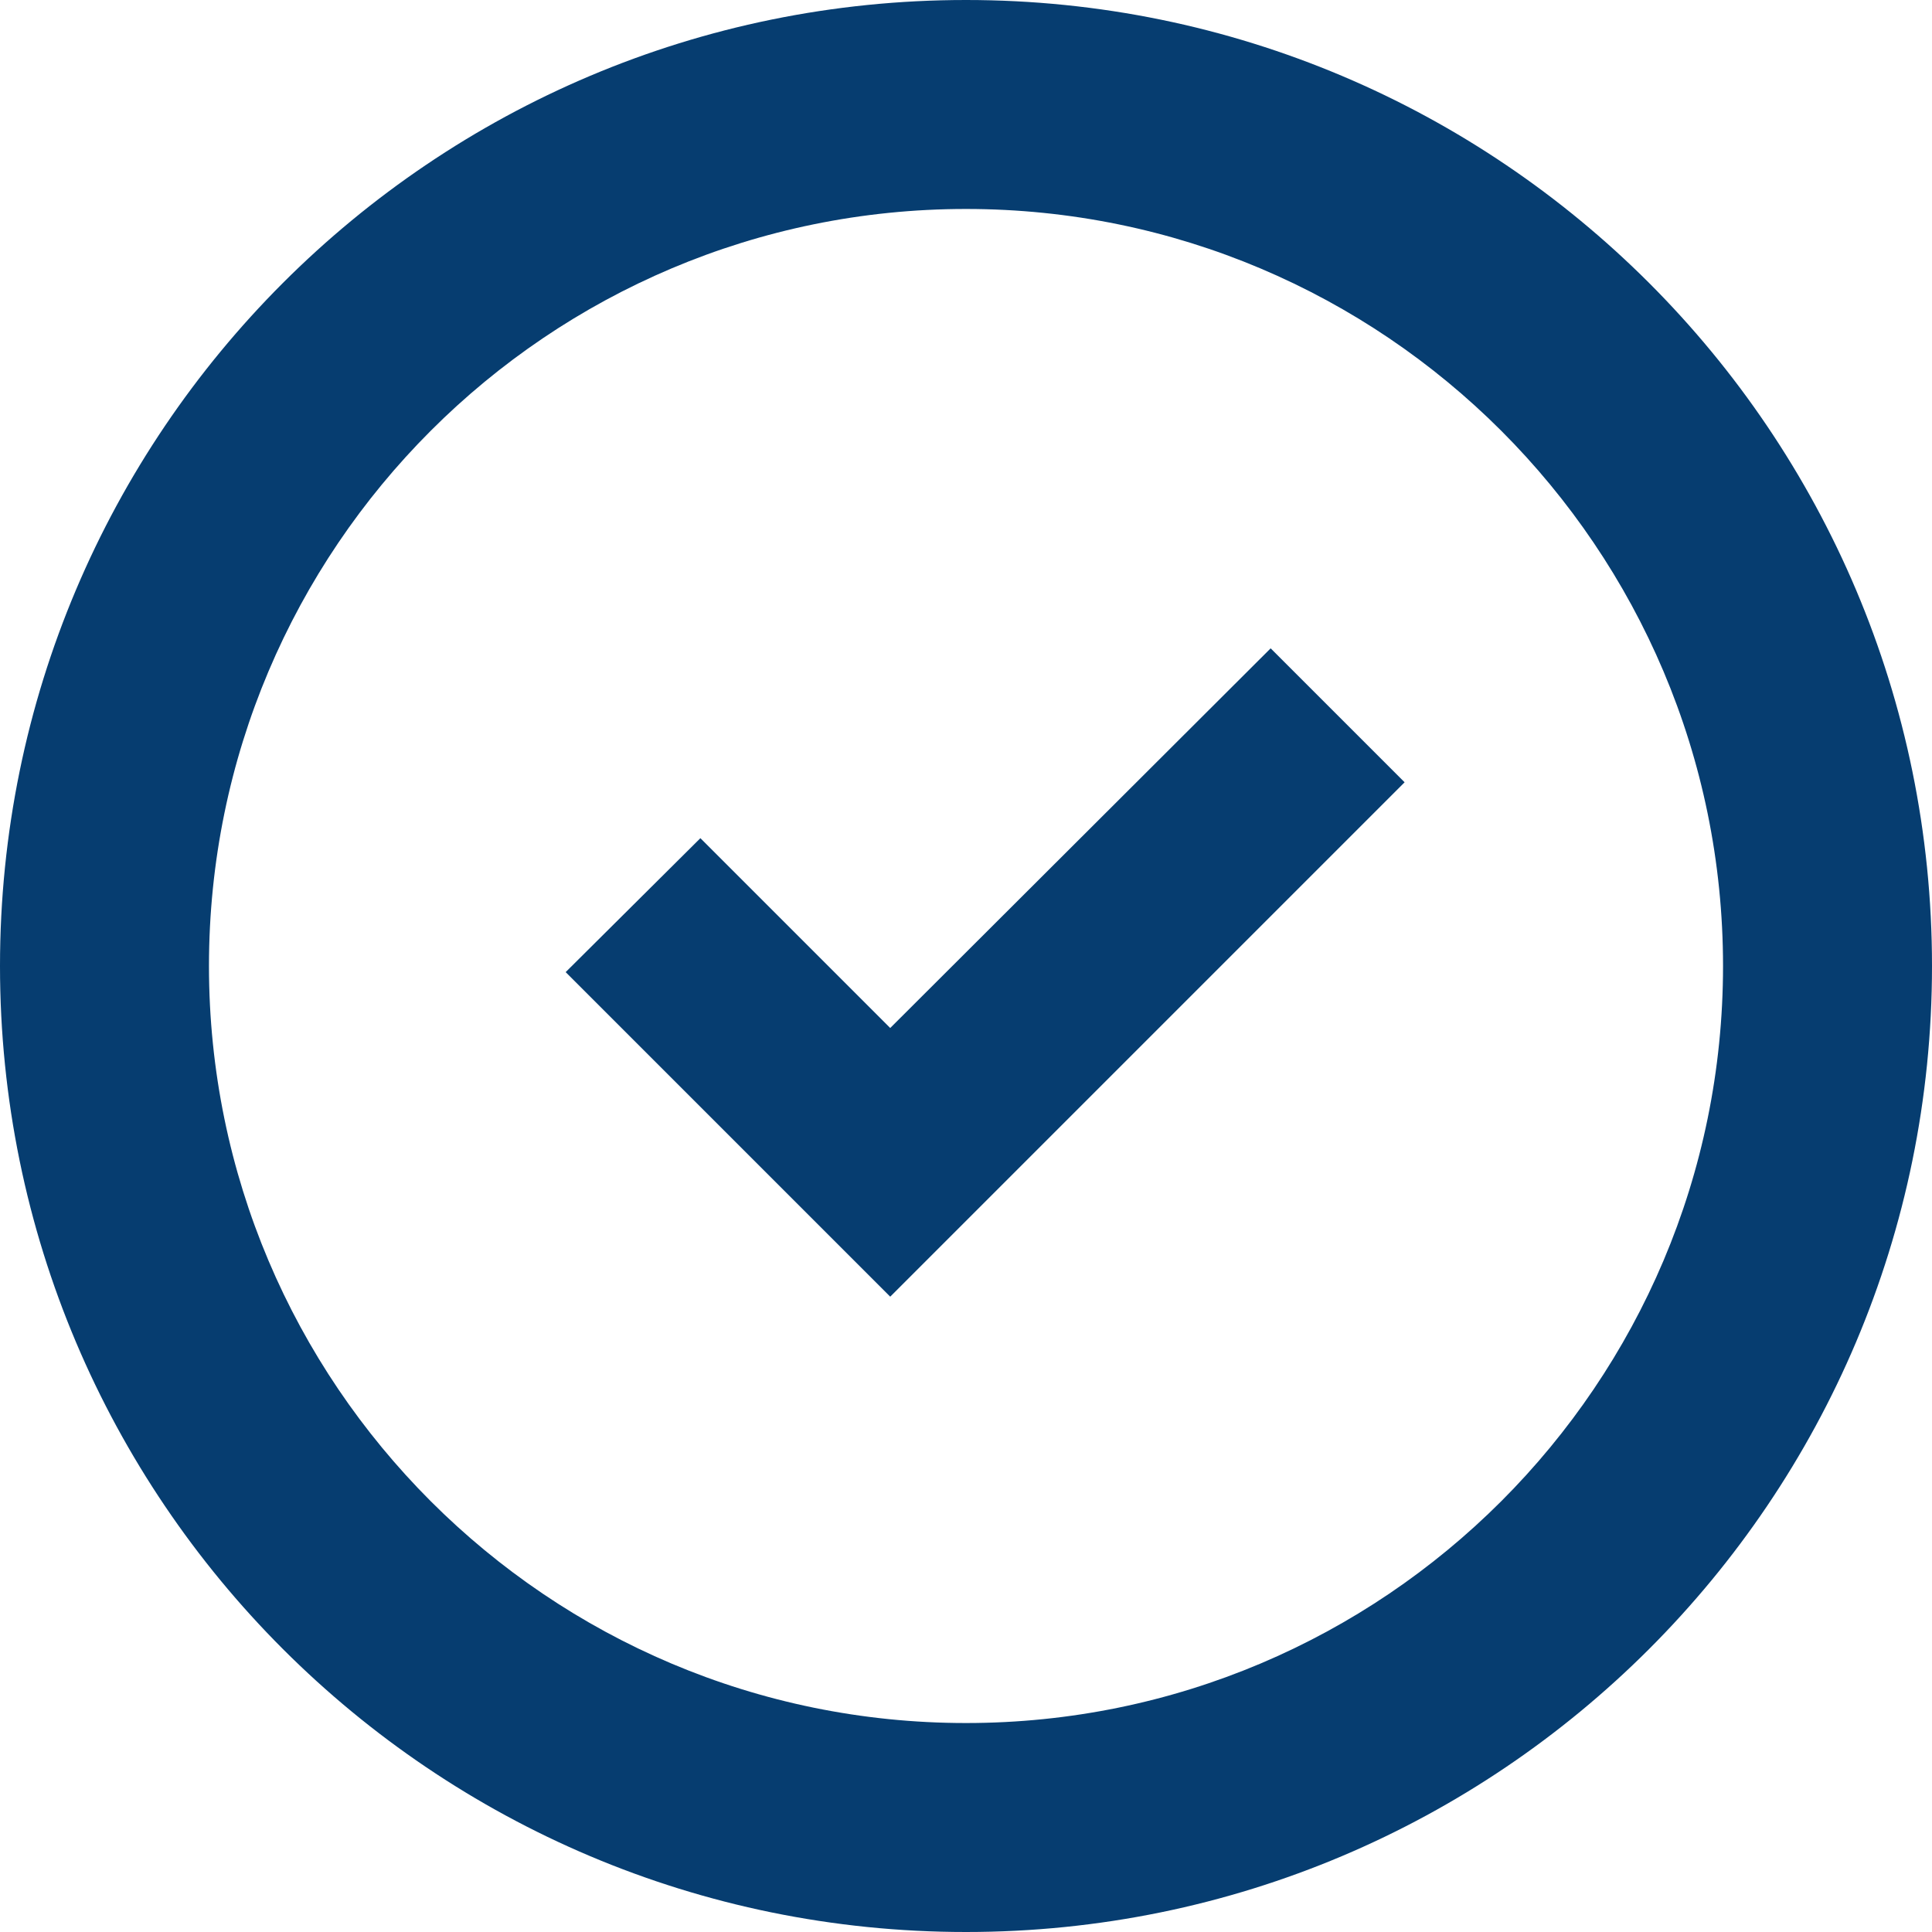
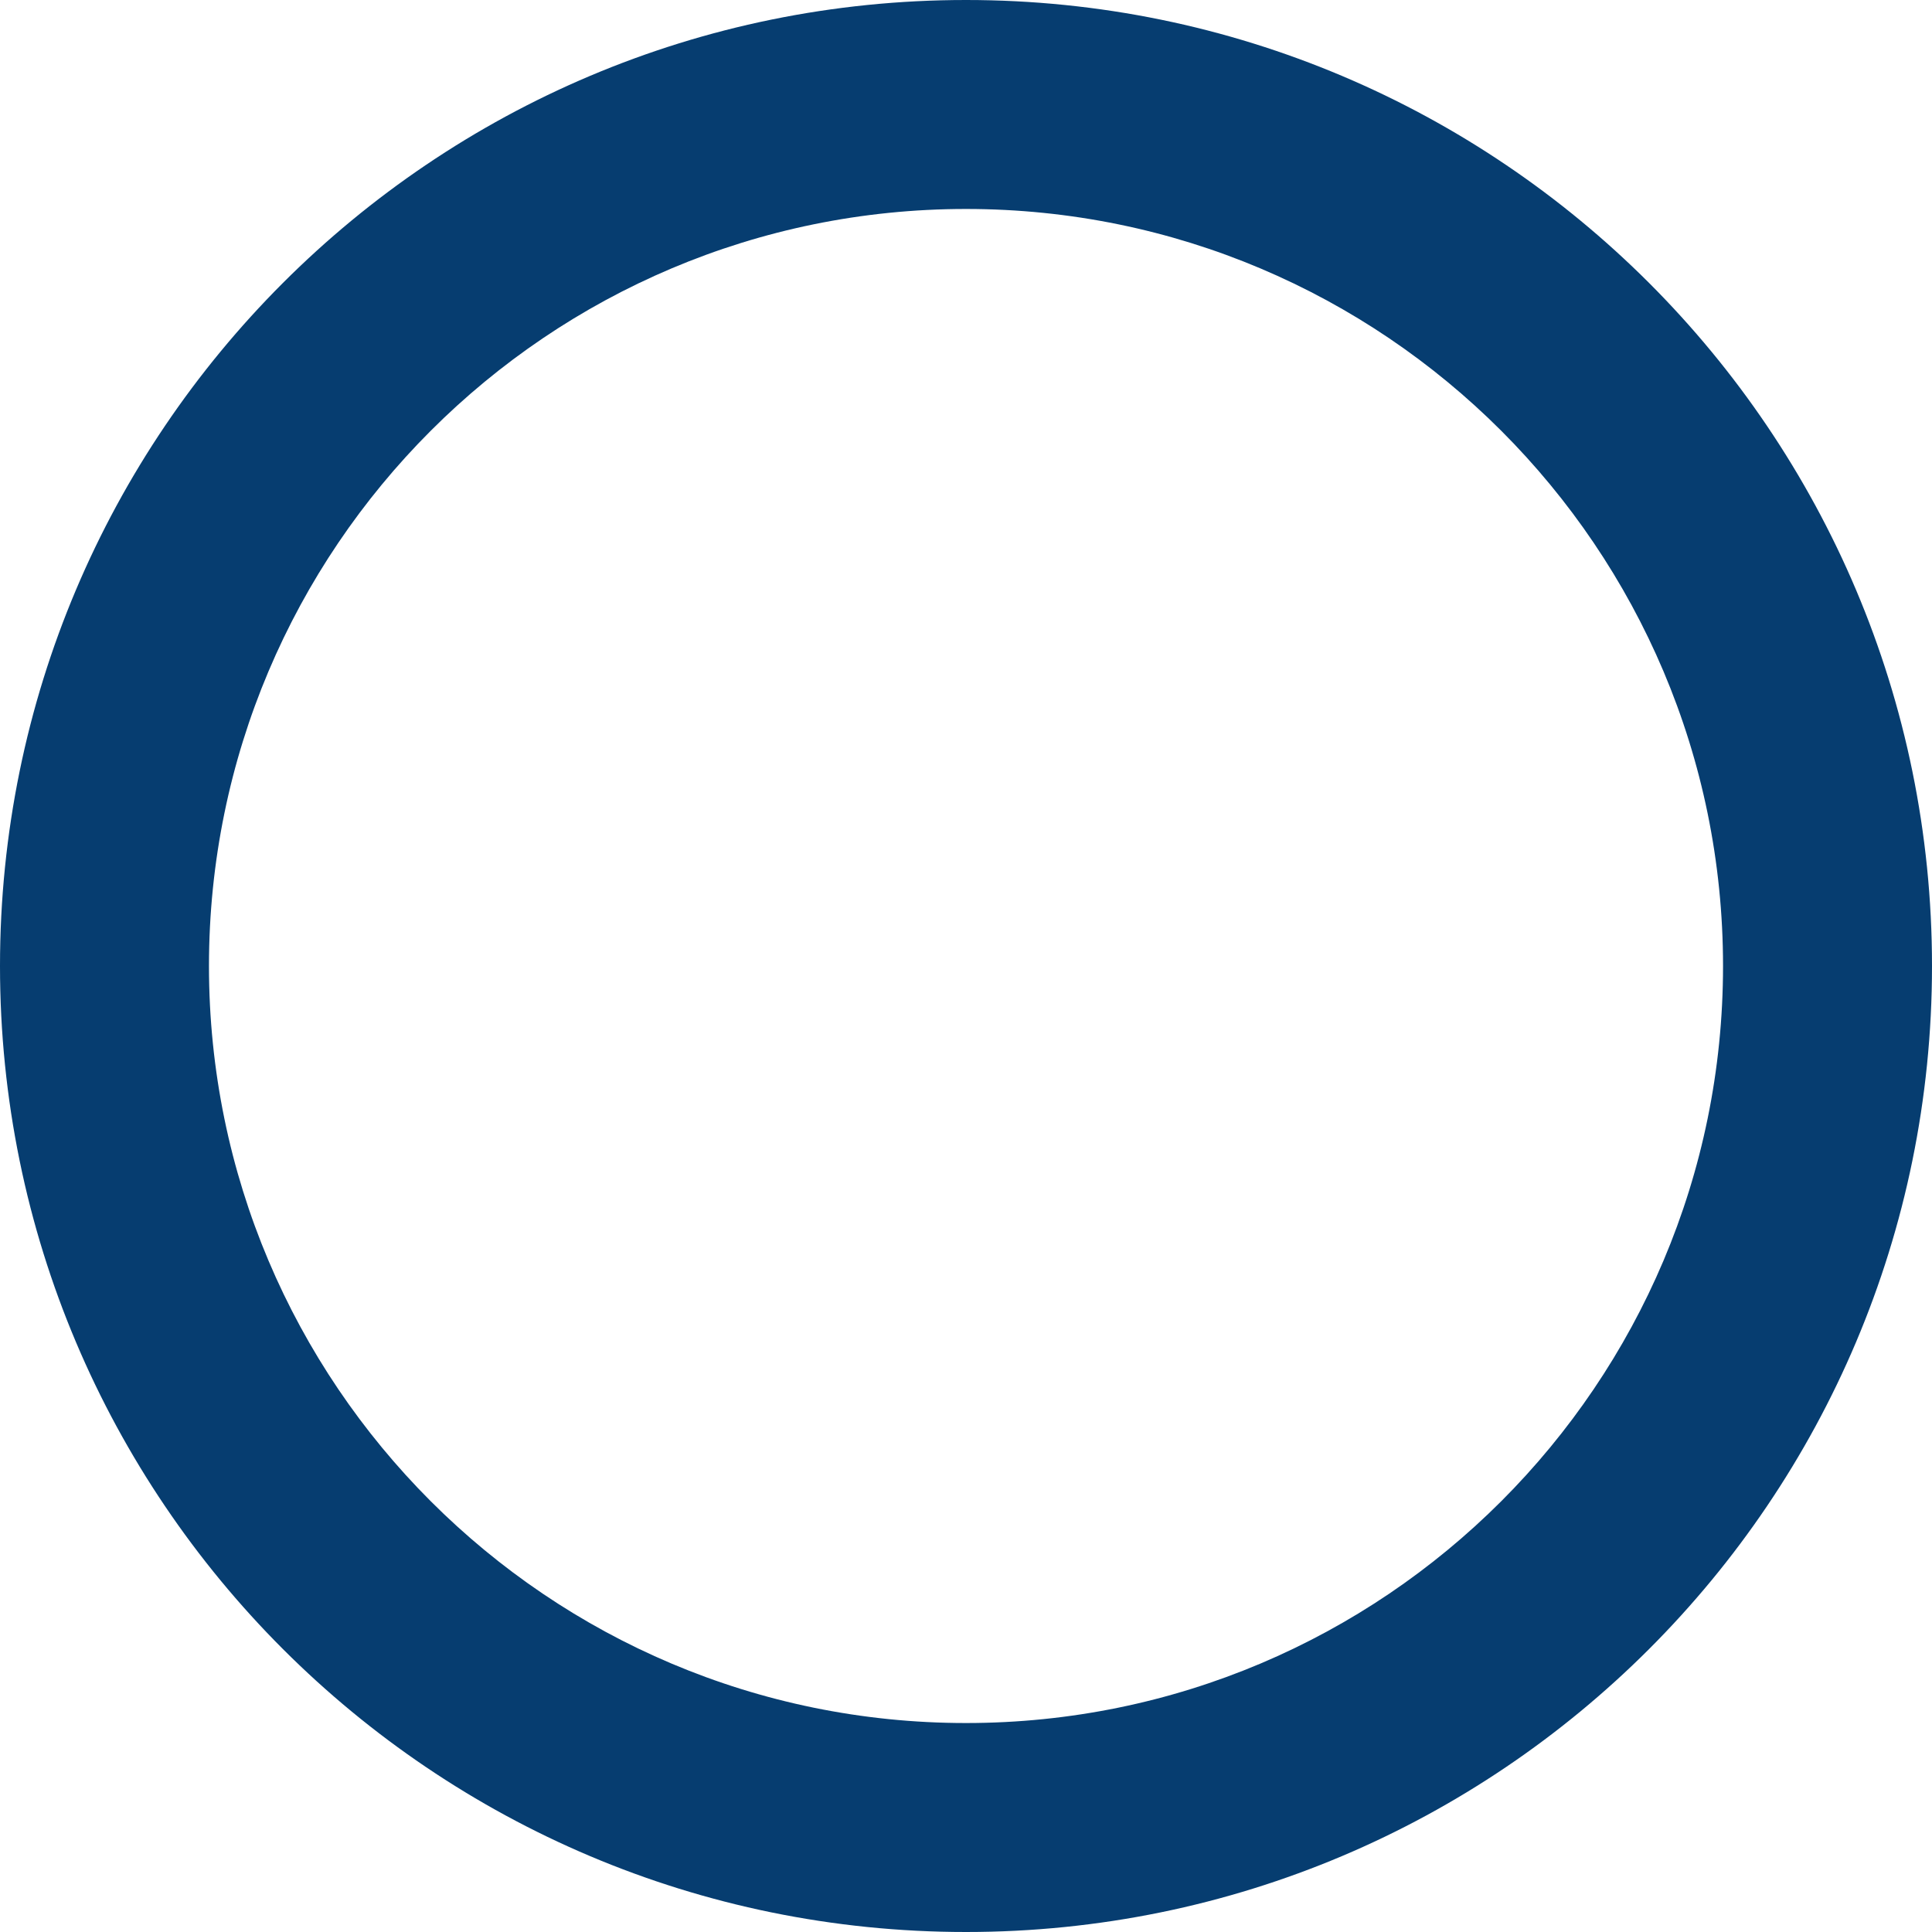
<svg xmlns="http://www.w3.org/2000/svg" xml:space="preserve" width="14.838mm" height="14.838mm" style="shape-rendering:geometricPrecision; text-rendering:geometricPrecision; image-rendering:optimizeQuality; fill-rule:evenodd; clip-rule:evenodd" viewBox="0 0 25.24 25.24">
  <defs>
    <style type="text/css">       .fil1 {fill:#063D70}    .fil0 {fill:#063D70;fill-rule:nonzero}     </style>
  </defs>
  <g id="Layer_x0020_1">
-     <polygon class="fil0" points="18.35,10.22 16.6,8.47 11.63,13.43 9.15,10.95 7.39,12.7 11.63,16.94 " />
    <path class="fil1" d="M12.62 0c6.97,0 12.62,5.65 12.62,12.62 0,6.97 -5.65,12.62 -12.62,12.62 -6.97,0 -12.62,-5.65 -12.62,-12.62 0,-6.97 5.65,-12.62 12.62,-12.62zm0 2.73c5.46,0 9.89,4.43 9.89,9.89 0,5.46 -4.43,9.89 -9.89,9.89 -5.46,0 -9.89,-4.43 -9.89,-9.89 0,-5.46 4.43,-9.89 9.89,-9.89z" />
  </g>
</svg>